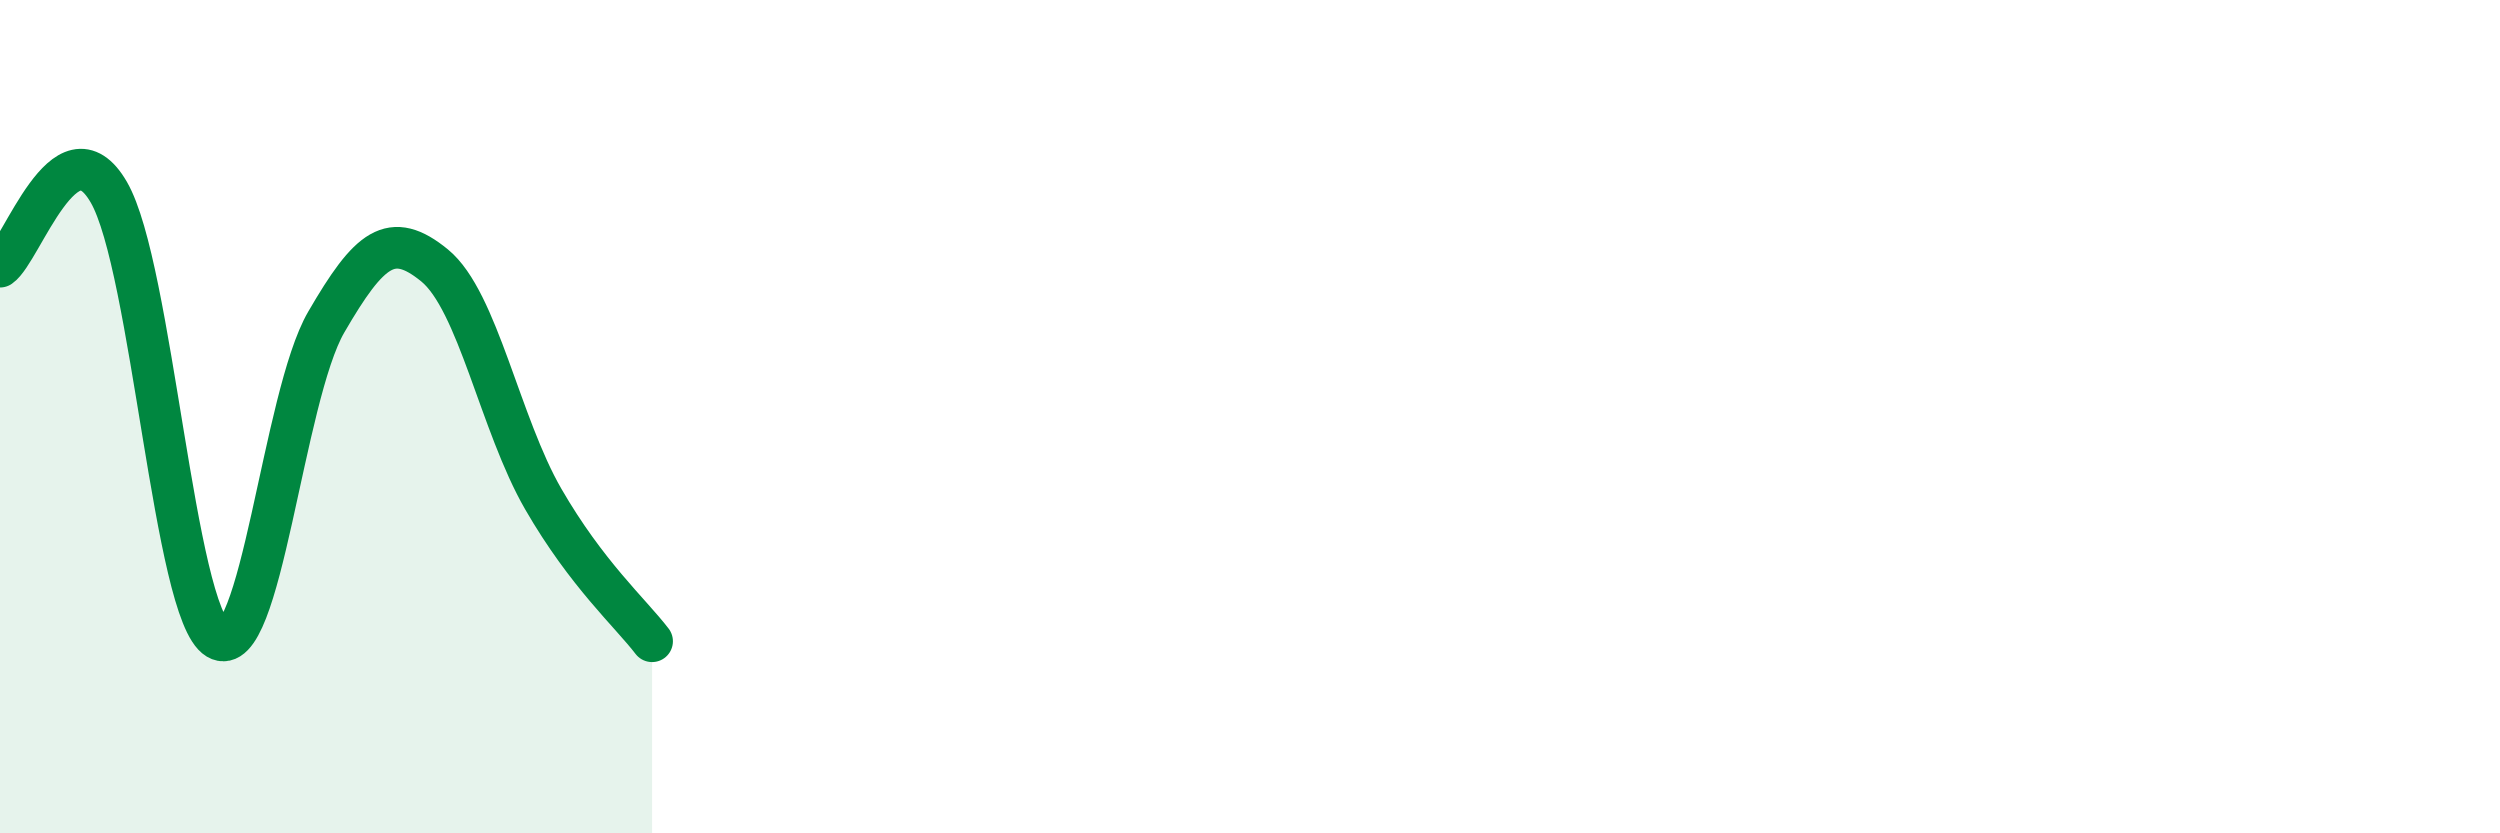
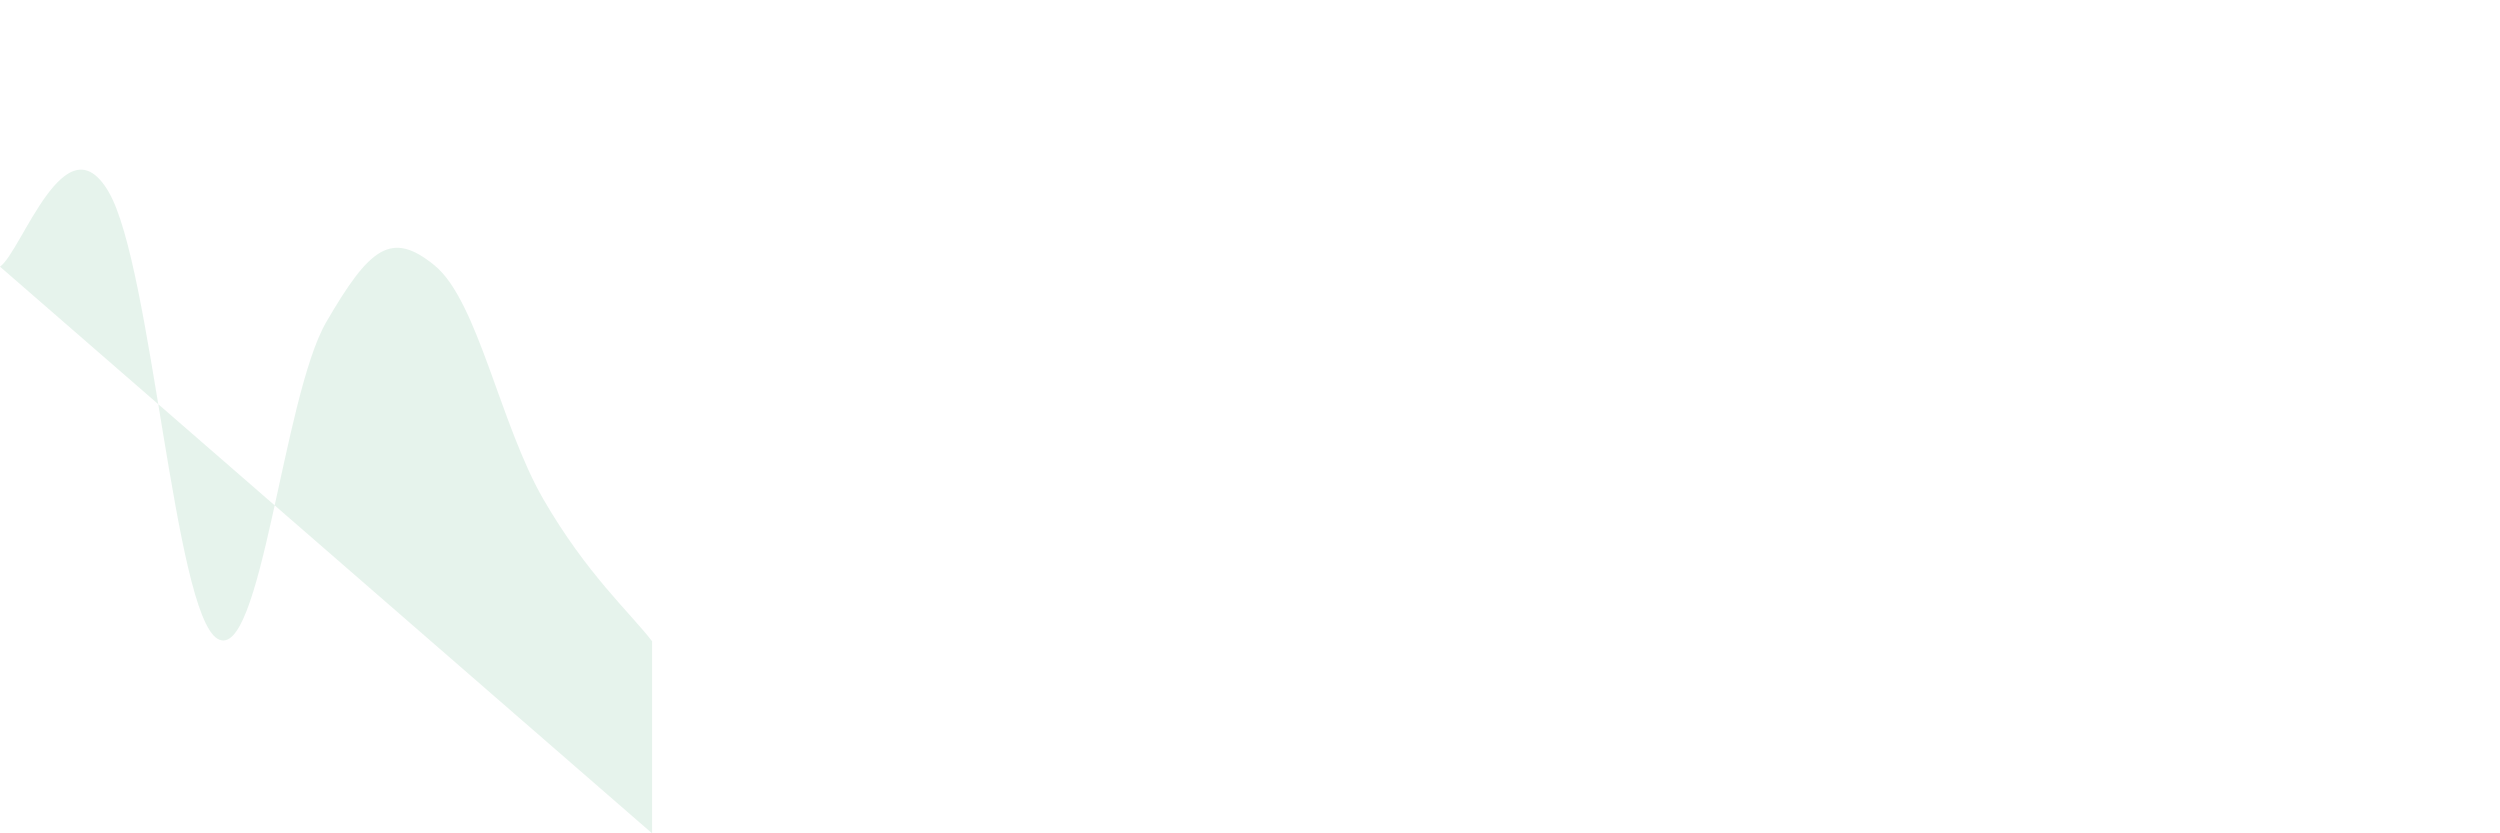
<svg xmlns="http://www.w3.org/2000/svg" width="60" height="20" viewBox="0 0 60 20">
-   <path d="M 0,6.4 C 0.52,6.04 1.57,2.82 2.61,4.61 C 3.65,6.4 4.18,14.71 5.22,15.33 C 6.26,15.95 6.79,9.52 7.83,7.73 C 8.87,5.94 9.39,5.52 10.43,6.37 C 11.47,7.22 12,10.18 13.04,11.98 C 14.08,13.78 15.13,14.71 15.65,15.39L15.65 20L0 20Z" fill="#008740" opacity="0.1" stroke-linecap="round" stroke-linejoin="round" />
-   <path d="M 0,6.4 C 0.52,6.04 1.57,2.82 2.61,4.61 C 3.65,6.4 4.18,14.71 5.22,15.33 C 6.26,15.95 6.79,9.52 7.83,7.73 C 8.87,5.94 9.39,5.52 10.43,6.37 C 11.47,7.22 12,10.18 13.04,11.98 C 14.08,13.78 15.13,14.71 15.65,15.39" stroke="#008740" stroke-width="1" fill="none" stroke-linecap="round" stroke-linejoin="round" />
+   <path d="M 0,6.4 C 0.52,6.04 1.57,2.82 2.61,4.61 C 3.65,6.4 4.18,14.71 5.22,15.33 C 6.26,15.95 6.79,9.52 7.83,7.73 C 8.87,5.94 9.39,5.52 10.43,6.37 C 11.47,7.22 12,10.18 13.04,11.98 C 14.08,13.78 15.13,14.71 15.65,15.39L15.65 20Z" fill="#008740" opacity="0.1" stroke-linecap="round" stroke-linejoin="round" />
</svg>